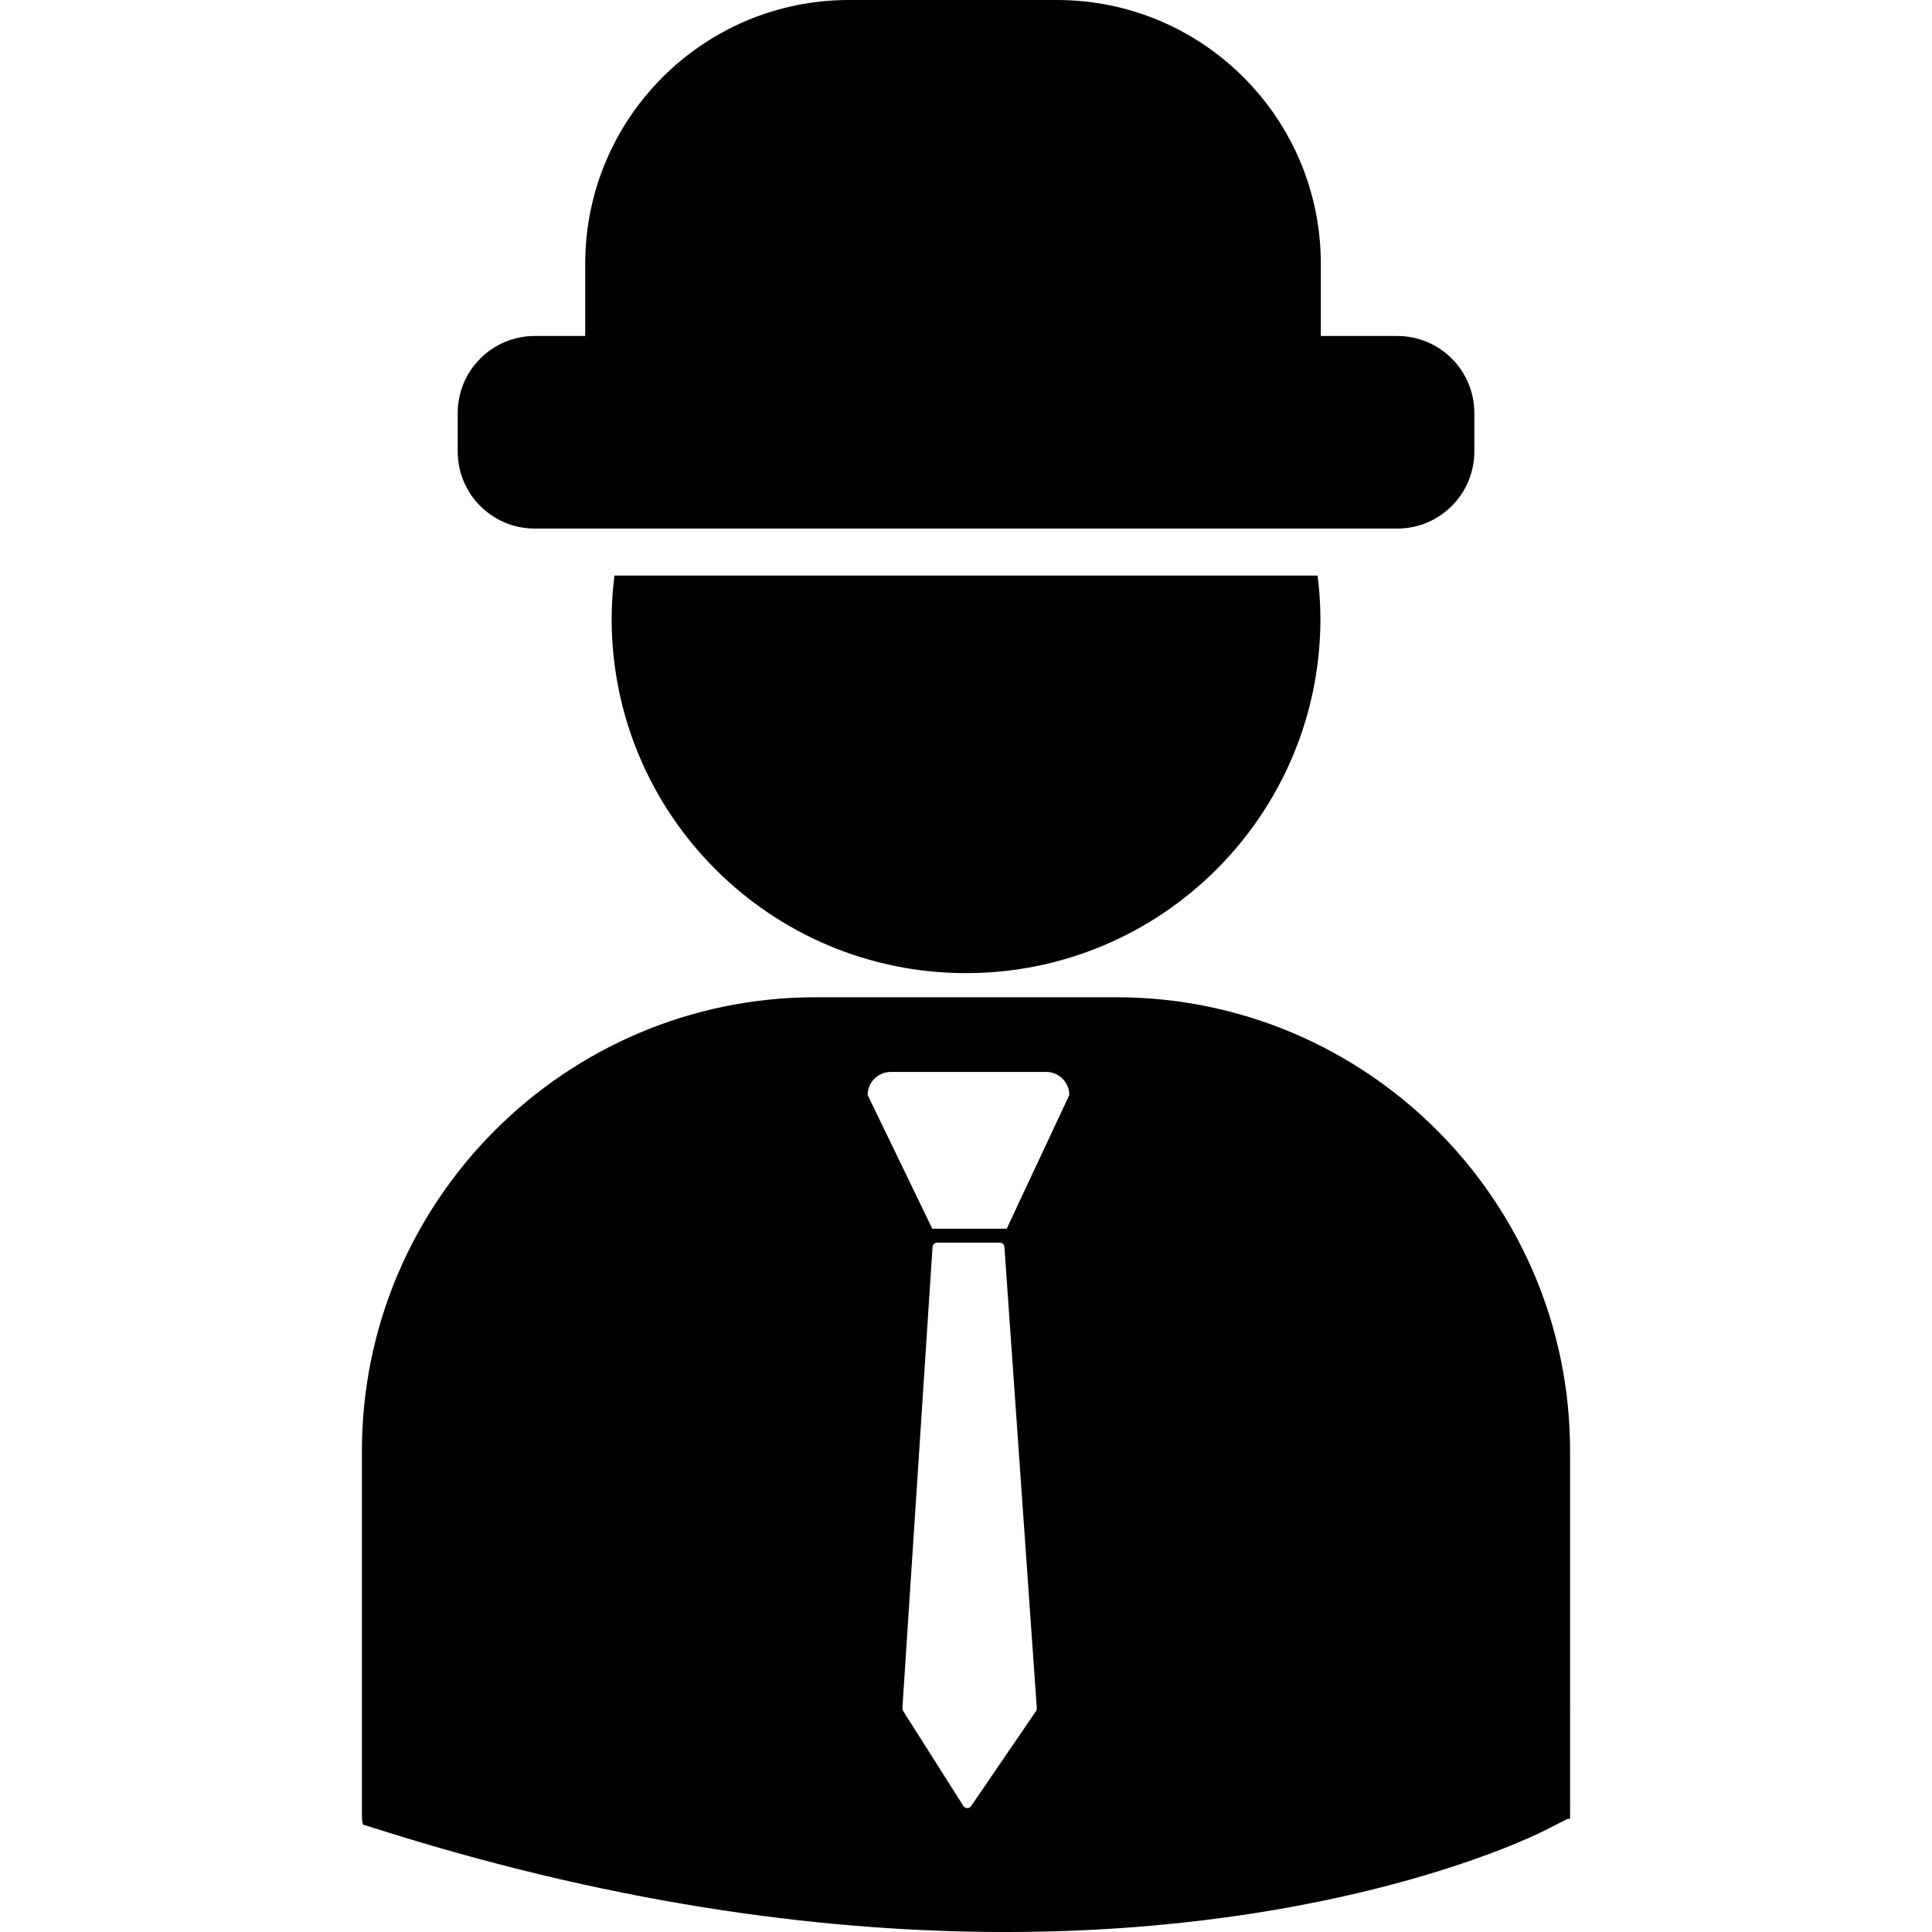
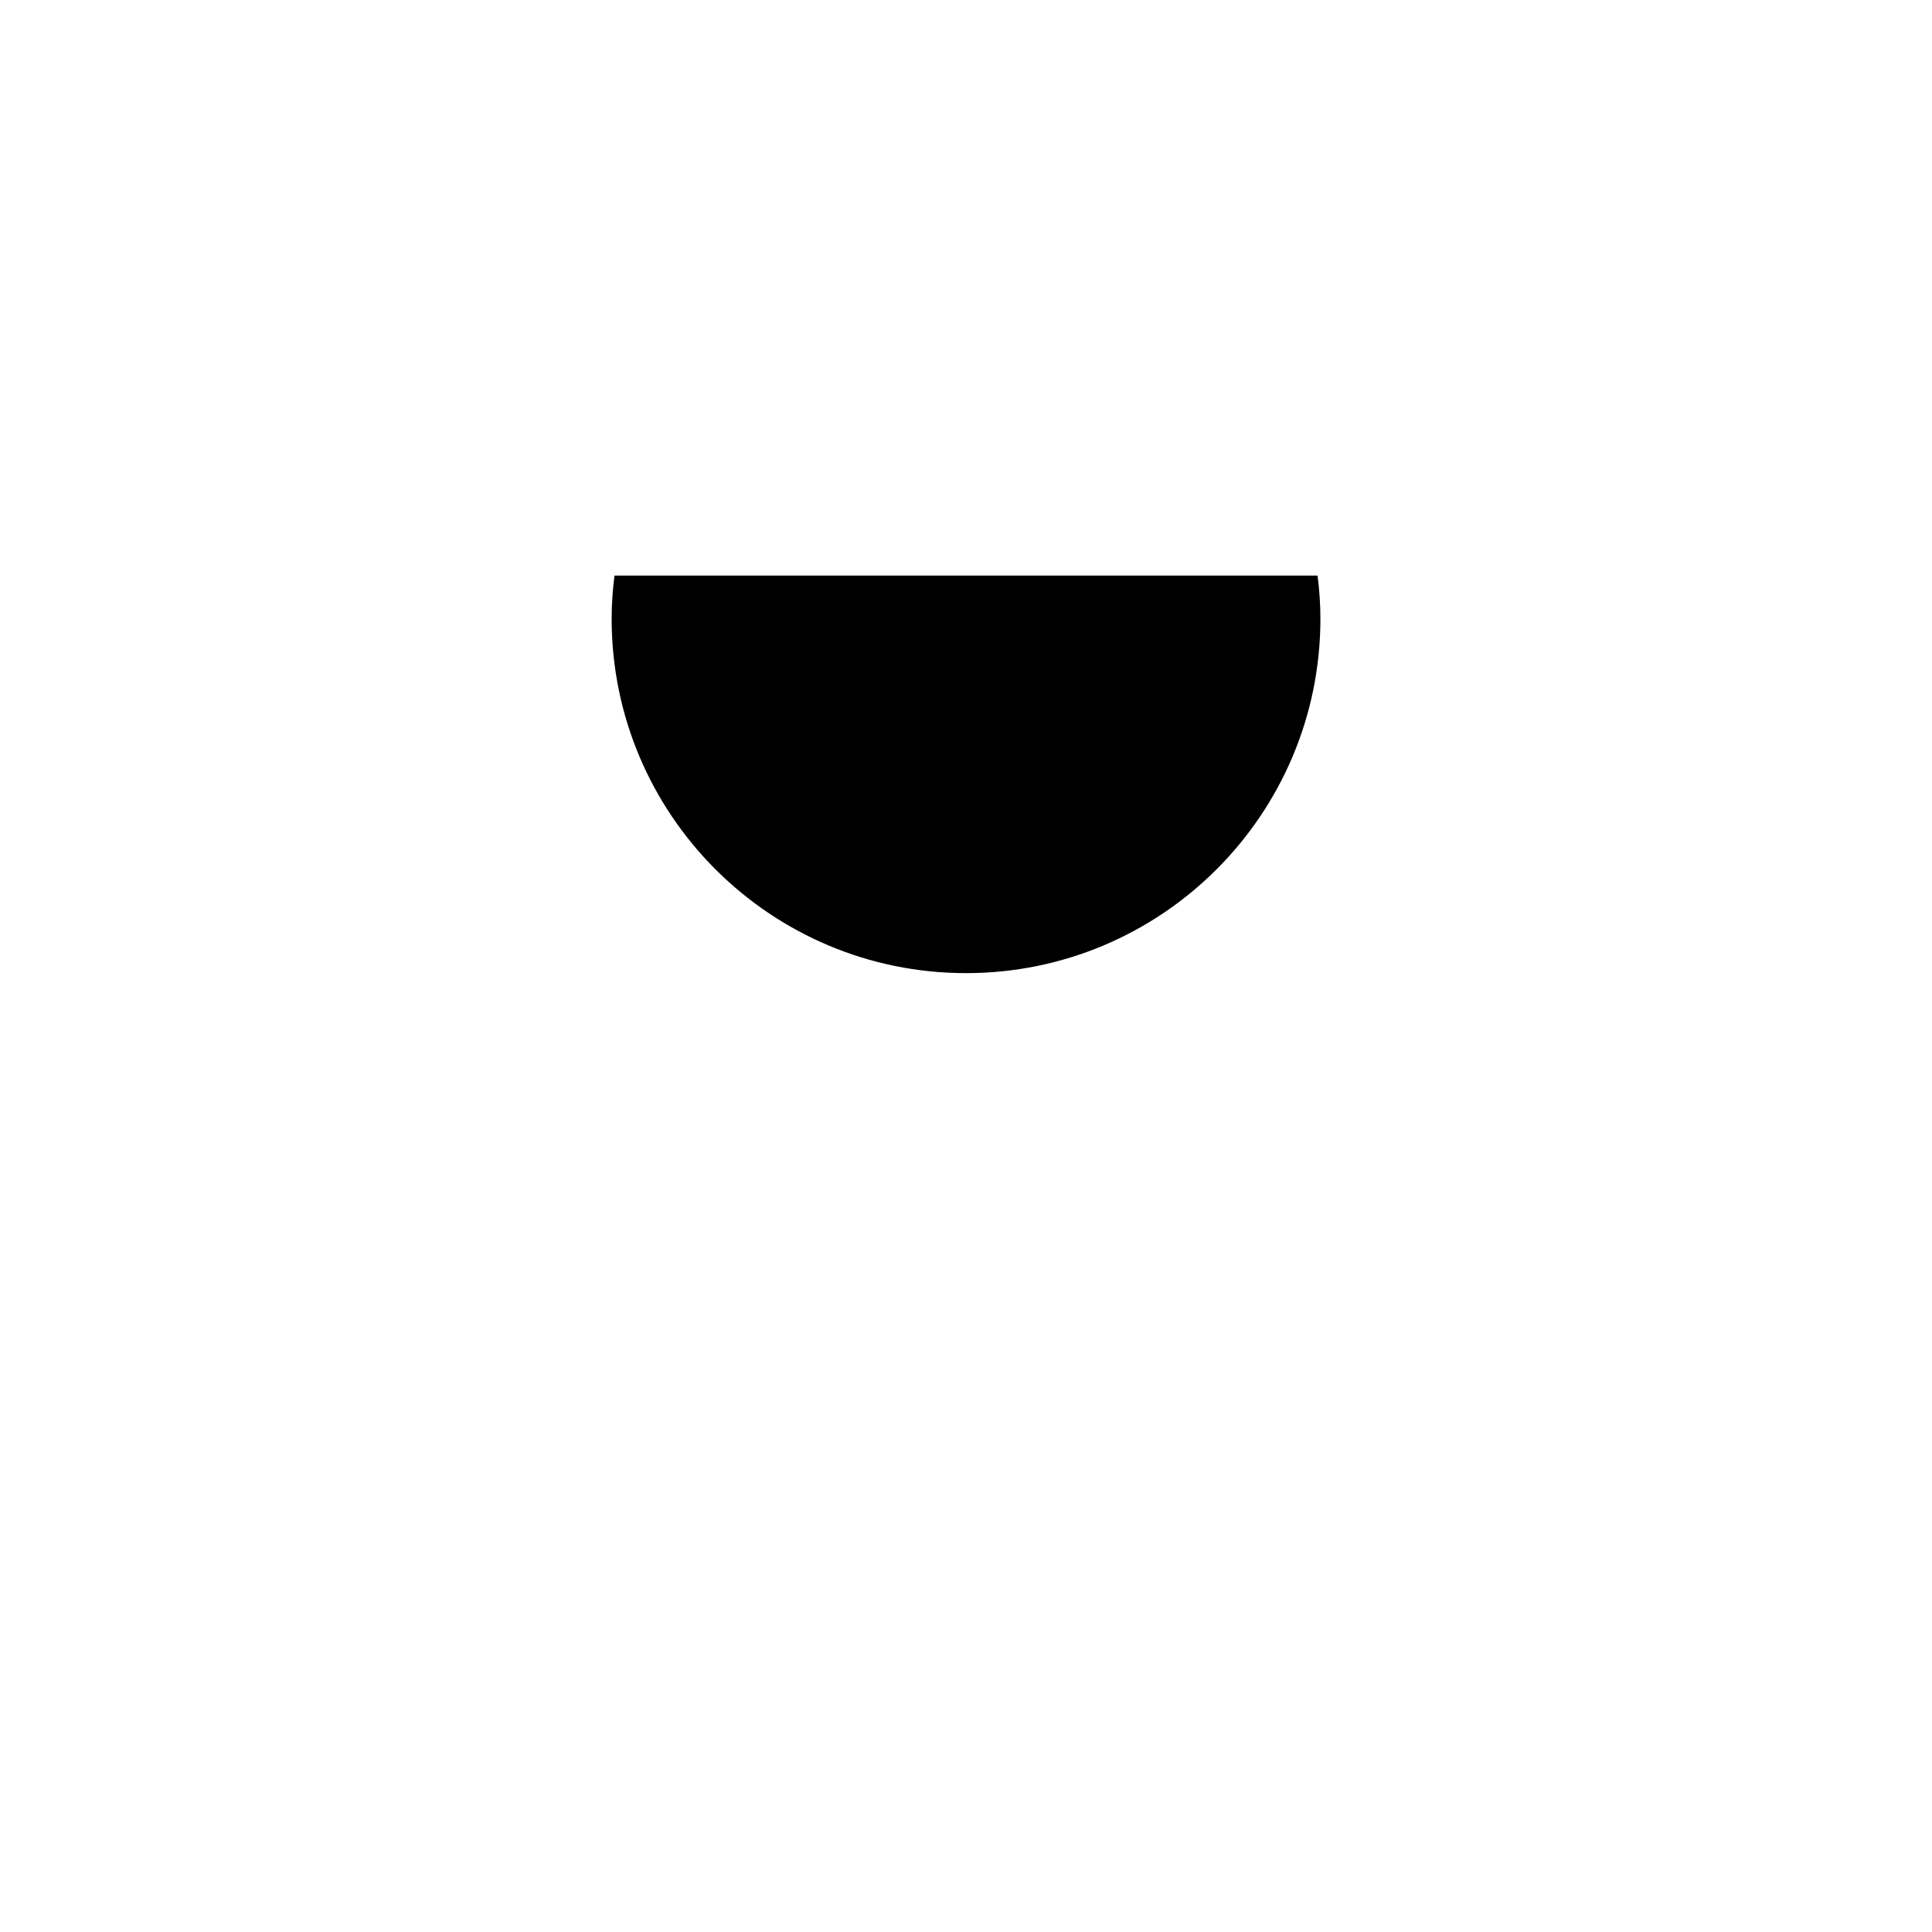
<svg xmlns="http://www.w3.org/2000/svg" fill="#000000" id="Capa_1" width="800px" height="800px" viewBox="0 0 568.065 568.065" xml:space="preserve">
  <g>
    <g>
-       <path d="M328.234,293.221H239.82c-73.55,0-133.406,59.853-133.406,133.418v108.155l0.271,1.685l7.46,2.329   c70.196,21.929,131.195,29.258,181.401,29.258c98.048,0,154.886-27.964,158.408-29.736l6.963-3.535h0.732V426.639   C461.651,353.067,401.811,293.221,328.234,293.221z M304.625,503.101l-19.076,27.922c-0.261,0.391-0.671,0.609-1.126,0.609   c-0.013,0-0.024,0-0.036,0c-0.449,0-0.877-0.236-1.125-0.633l-17.724-27.945c-0.151-0.237-0.225-0.521-0.21-0.816l8.866-135.604   c0.047-0.722,0.635-1.265,1.363-1.265h18.395c0.721,0,1.312,0.543,1.371,1.265l9.527,135.593   C304.886,502.557,304.792,502.841,304.625,503.101z M295.997,361.277h-21.87l-19.009-39.294c0-3.771,3.05-6.81,6.821-6.81h45.655   c3.759,0,6.81,3.038,6.81,6.81L295.997,361.277z" />
      <path d="M179.841,181.915c0,57.551,46.648,104.213,104.207,104.213c57.533,0,104.192-46.662,104.192-104.213   c0-4.303-0.308-8.52-0.839-12.684H180.68C180.142,173.395,179.841,177.612,179.841,181.915z" />
-       <path d="M157.22,155.412h15.161h10.982h201.342h20.699h5.449c12.502,0,22.645-10.143,22.645-22.65v-11.322   c0-12.507-10.143-22.65-22.645-22.65h-22.49V77.593C388.364,34.74,353.626,0,310.773,0h-61.111   c-42.85,0-77.593,34.74-77.593,77.593v21.196h-14.842c-12.504,0-22.647,10.143-22.647,22.65v11.322   C134.573,145.269,144.716,155.412,157.22,155.412z" />
    </g>
  </g>
</svg>